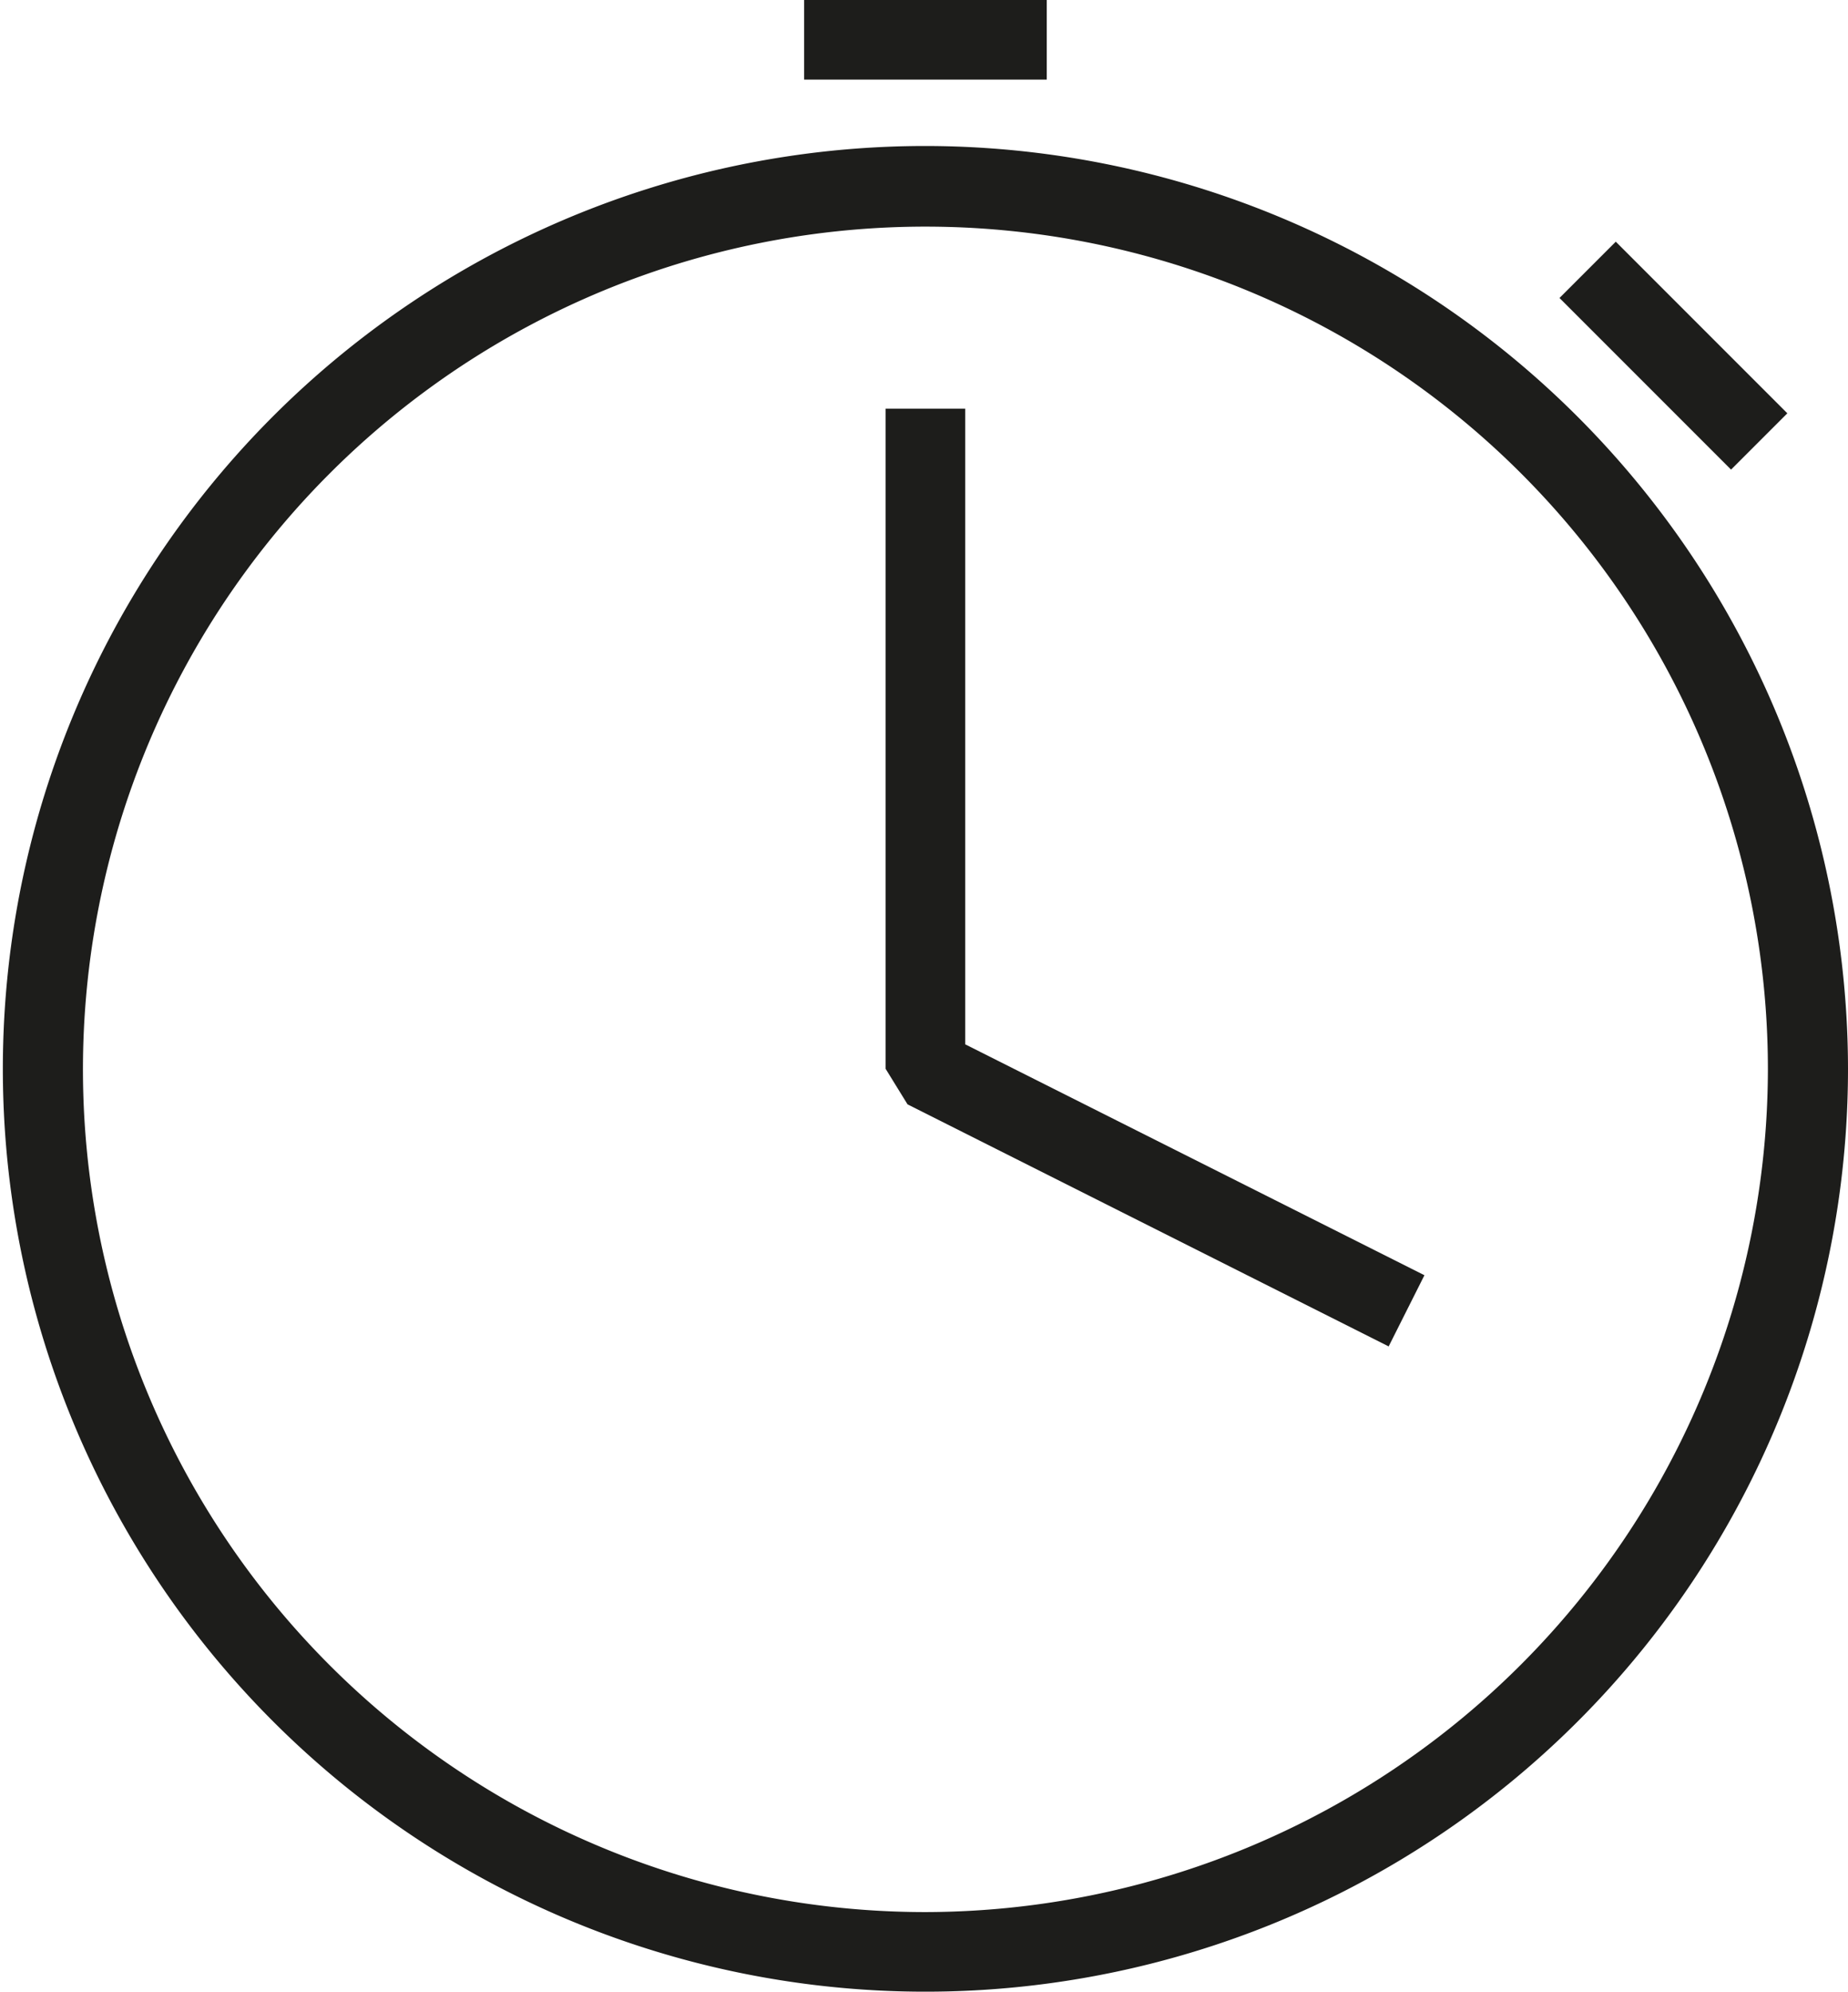
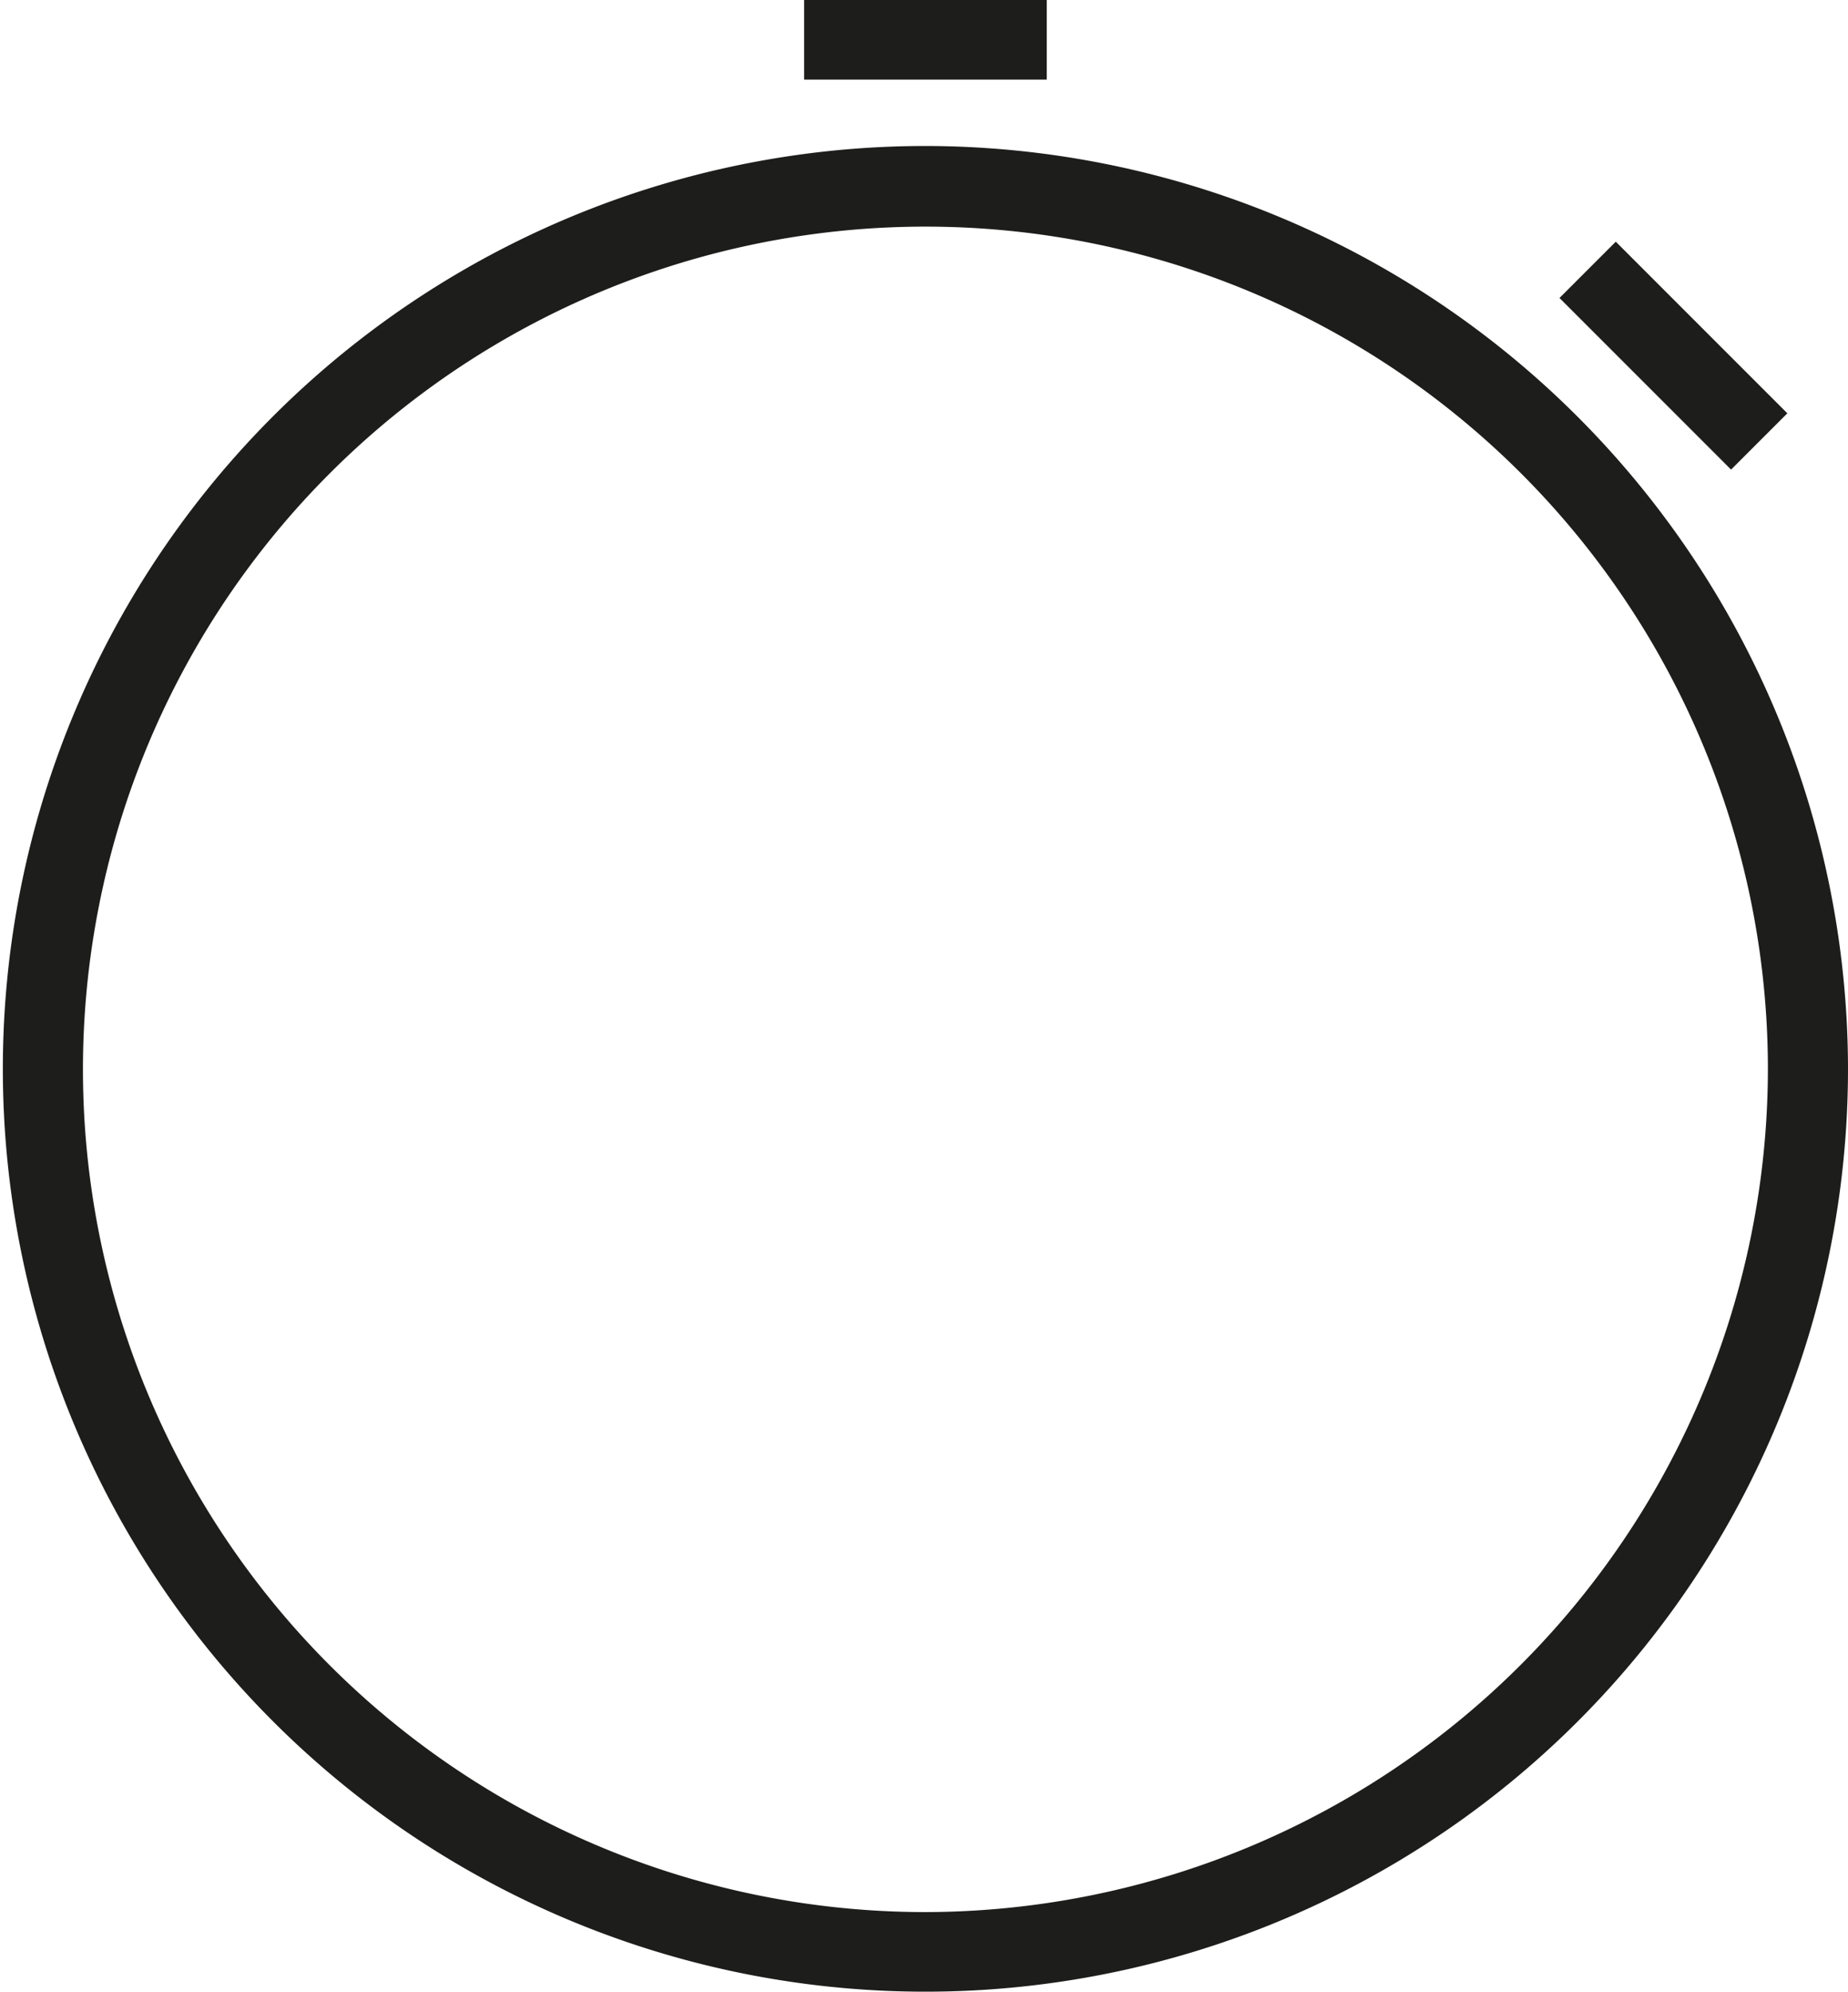
<svg xmlns="http://www.w3.org/2000/svg" id="Layer_1" data-name="Layer 1" viewBox="0 0 142.58 153.62">
  <defs>
    <style>.cls-1{fill:#1d1d1b;}</style>
  </defs>
  <title>Artboard 3</title>
  <path class="cls-1" d="M71.4,11.26a71.18,71.18,0,1,0,71.18,71.18A71.26,71.26,0,0,0,71.4,11.26Zm0,136.22a65,65,0,1,1,65-65A65.11,65.11,0,0,1,71.4,147.48Z" />
-   <polygon class="cls-1" points="74.47 31.52 68.33 31.52 68.33 82.44 70.02 85.18 107.14 103.85 109.9 98.36 74.47 80.55 74.47 31.52" />
  <rect class="cls-1" x="62.04" width="18.72" height="6.14" />
  <rect class="cls-1" x="126.04" y="18.07" width="6.14" height="18.72" transform="translate(18.42 99.33) rotate(-45)" />
</svg>